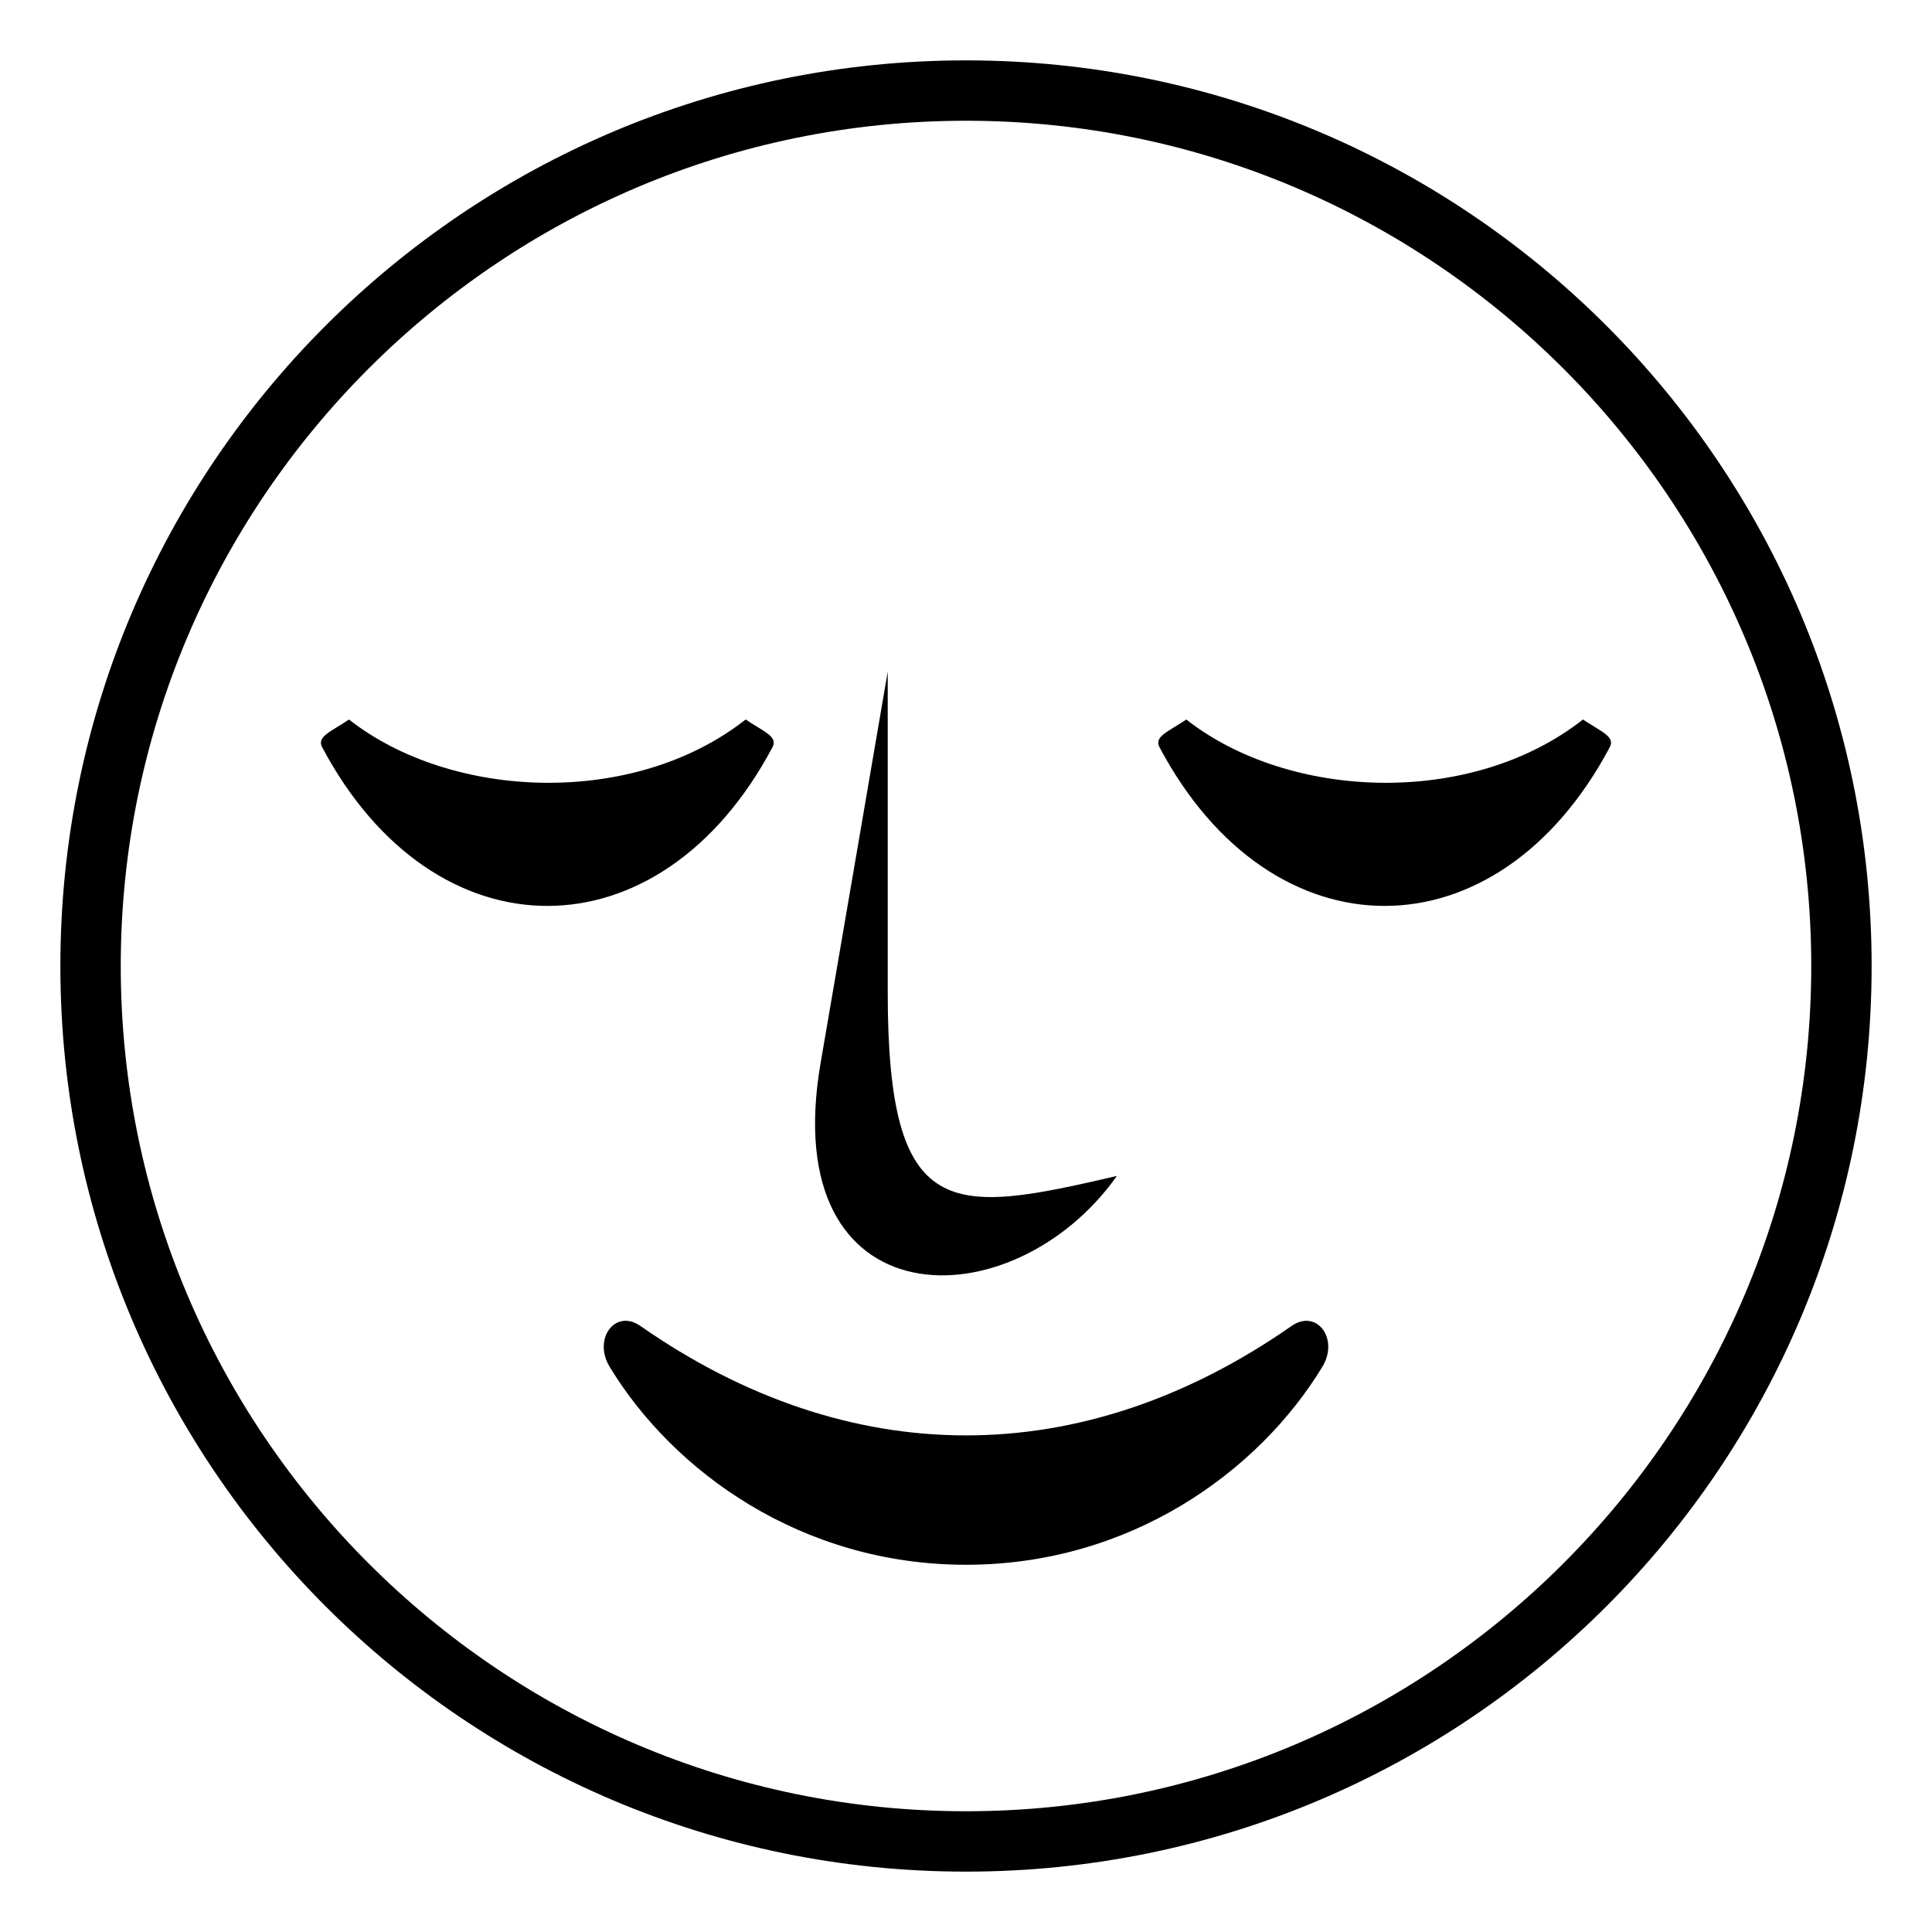
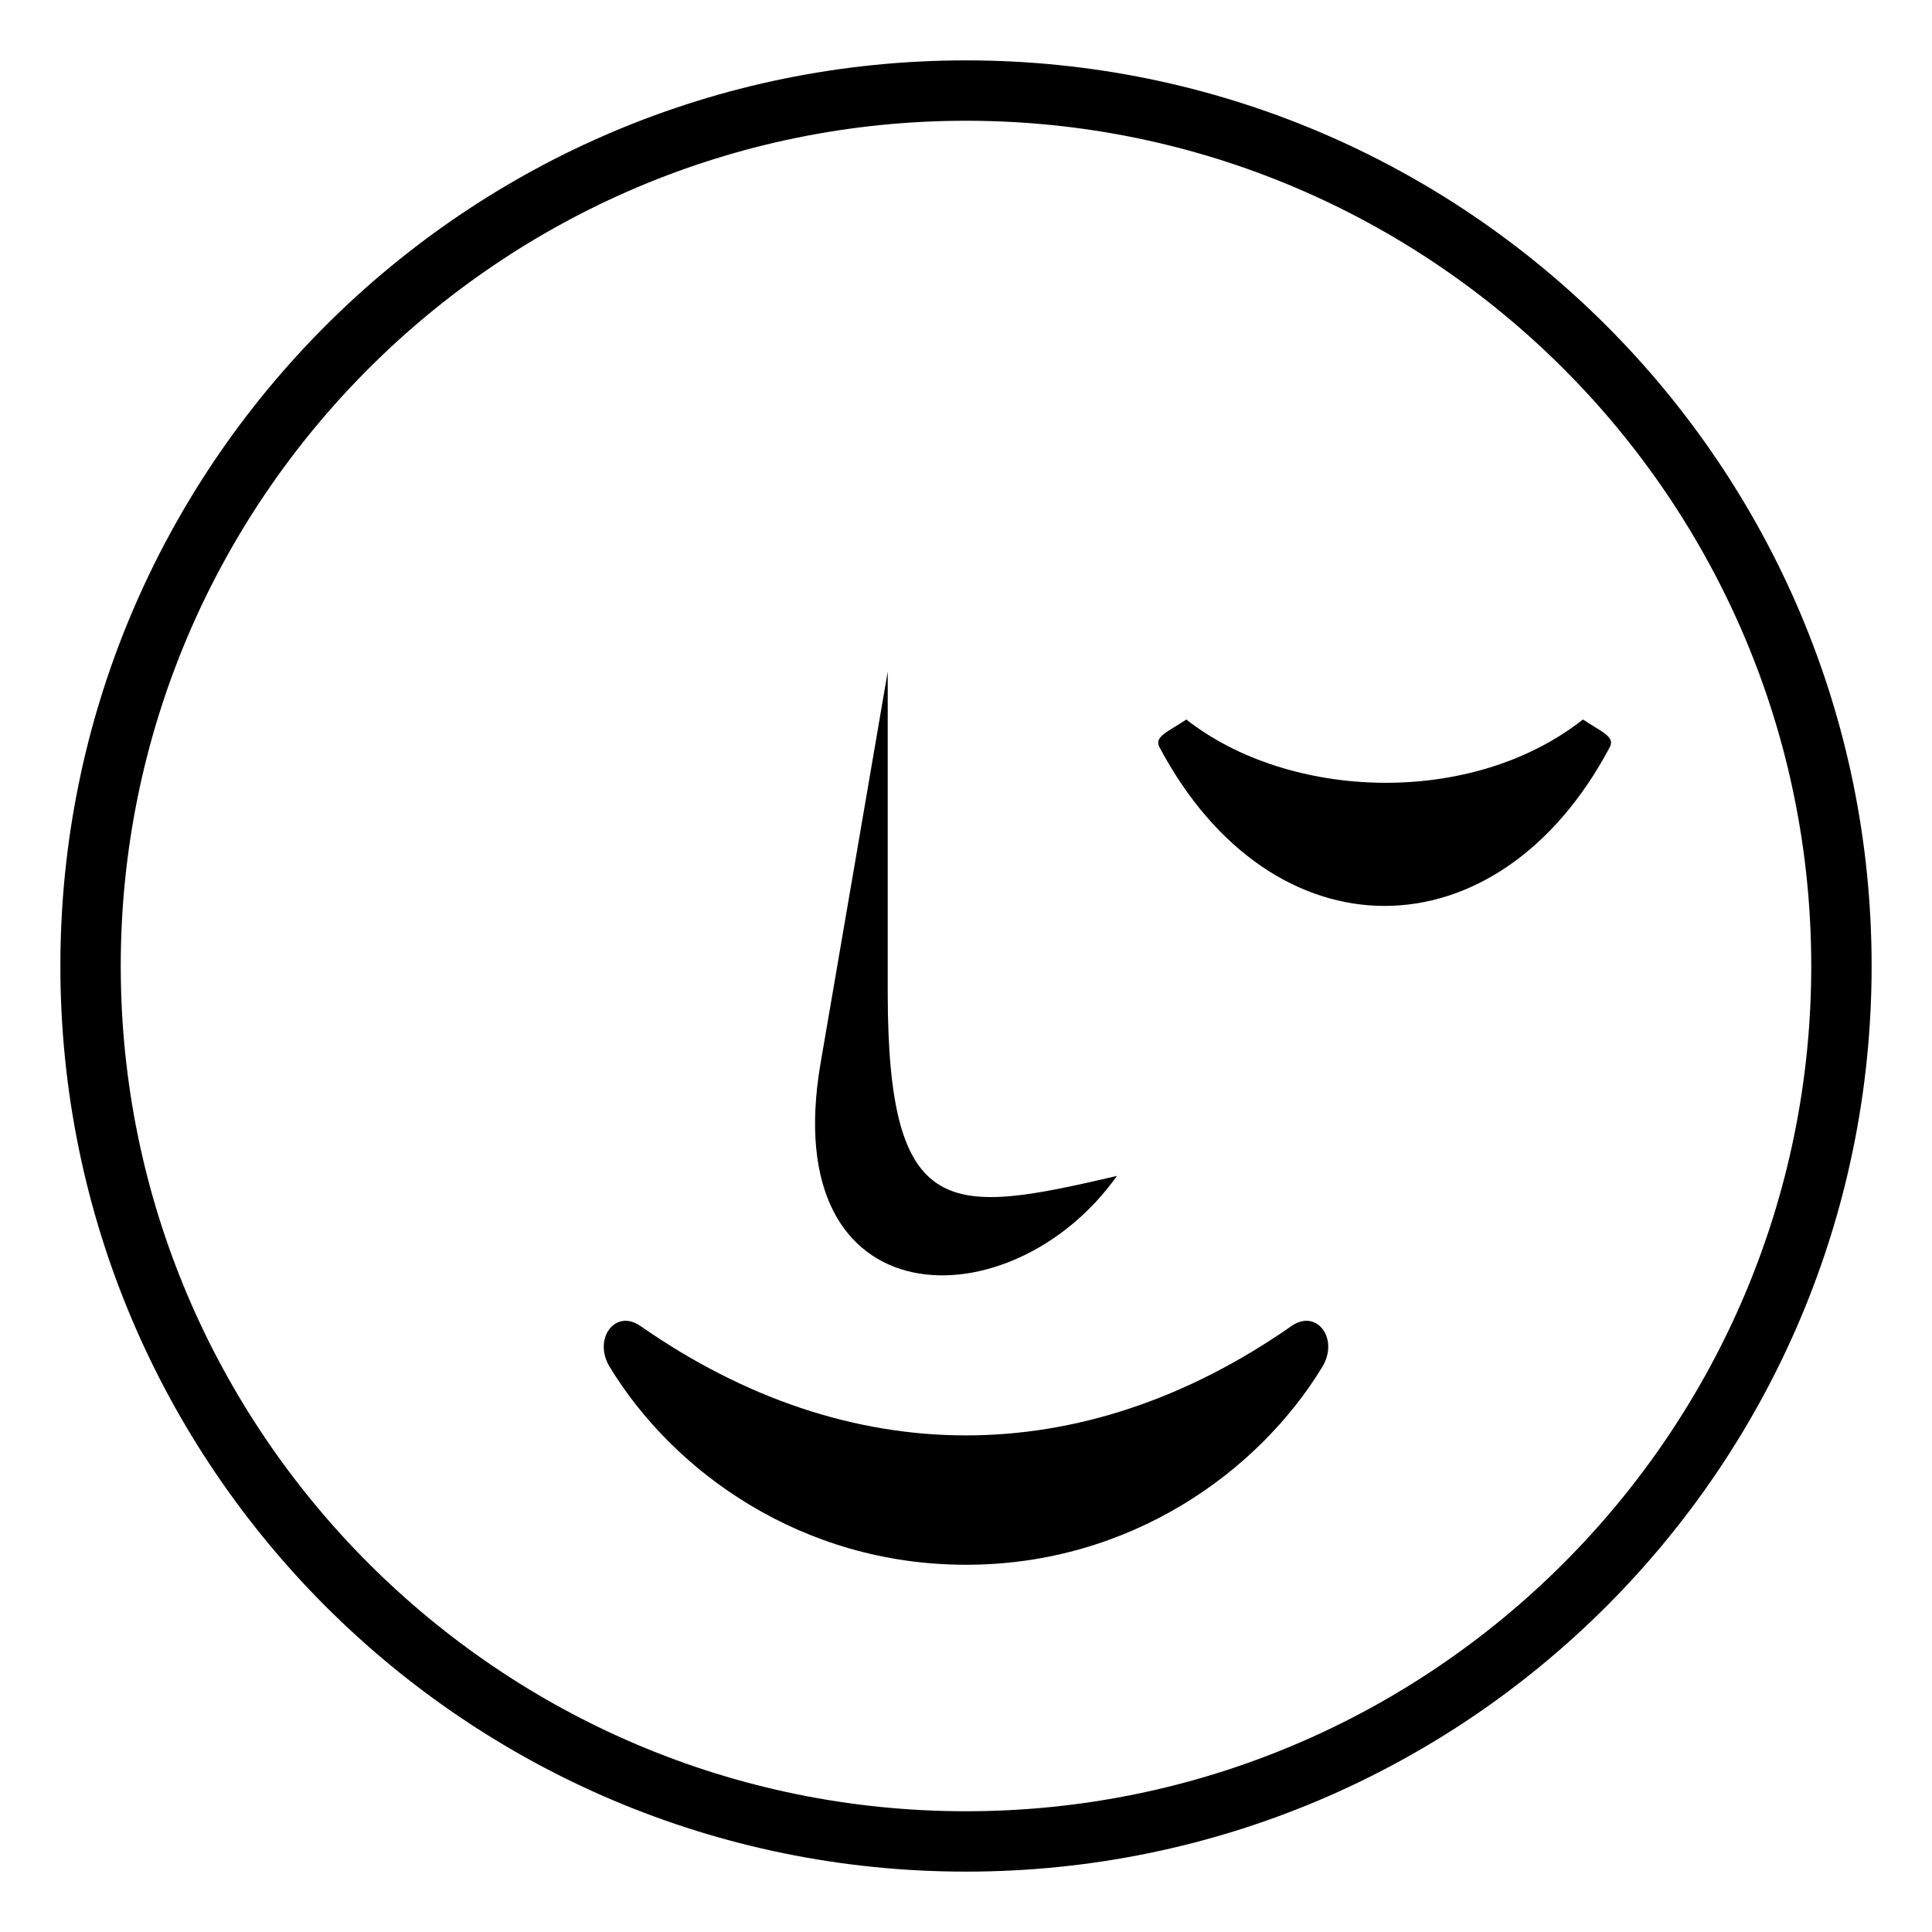
<svg xmlns="http://www.w3.org/2000/svg" viewBox="0 0 64 64" enable-background="new 0 0 64 64">
  <path d="M32,2C15.432,2,2,15.432,2,32s13.432,30,30,30s30-13.432,30-30S48.568,2,32,2z M32,60C16.561,60,4,47.439,4,32   S16.561,4,32,4s28,12.561,28,28S47.439,60,32,60z" />
  <path d="m37 38.954c-5.501 1.281-7.593 1.583-7.593-6.092 0-4.46 0-10.614 0-10.614s-1.648 9.626-2.224 12.969c-1.475 8.587 6.334 8.646 9.817 3.737" />
  <path d="m42.786 43.924c-6.95 4.848-14.663 4.82-21.572 0-.832-.579-1.582.425-1.018 1.354 2.105 3.469 6.358 6.557 11.804 6.557s9.698-3.088 11.804-6.557c.564-.929-.186-1.933-1.018-1.354" />
  <path d="m52.438 23.834c-3.728 2.93-9.758 2.659-13.14.001-.59.4-1.073.559-.891.912 3.718 7.018 11.202 7.016 14.921 0 .185-.353-.299-.512-.89-.913" />
-   <path d="m25.592 24.747c.183-.354-.3-.512-.891-.913-3.727 2.93-9.759 2.659-13.14.001-.591.4-1.073.559-.892.912 3.721 7.018 11.205 7.016 14.923 0" />
</svg>